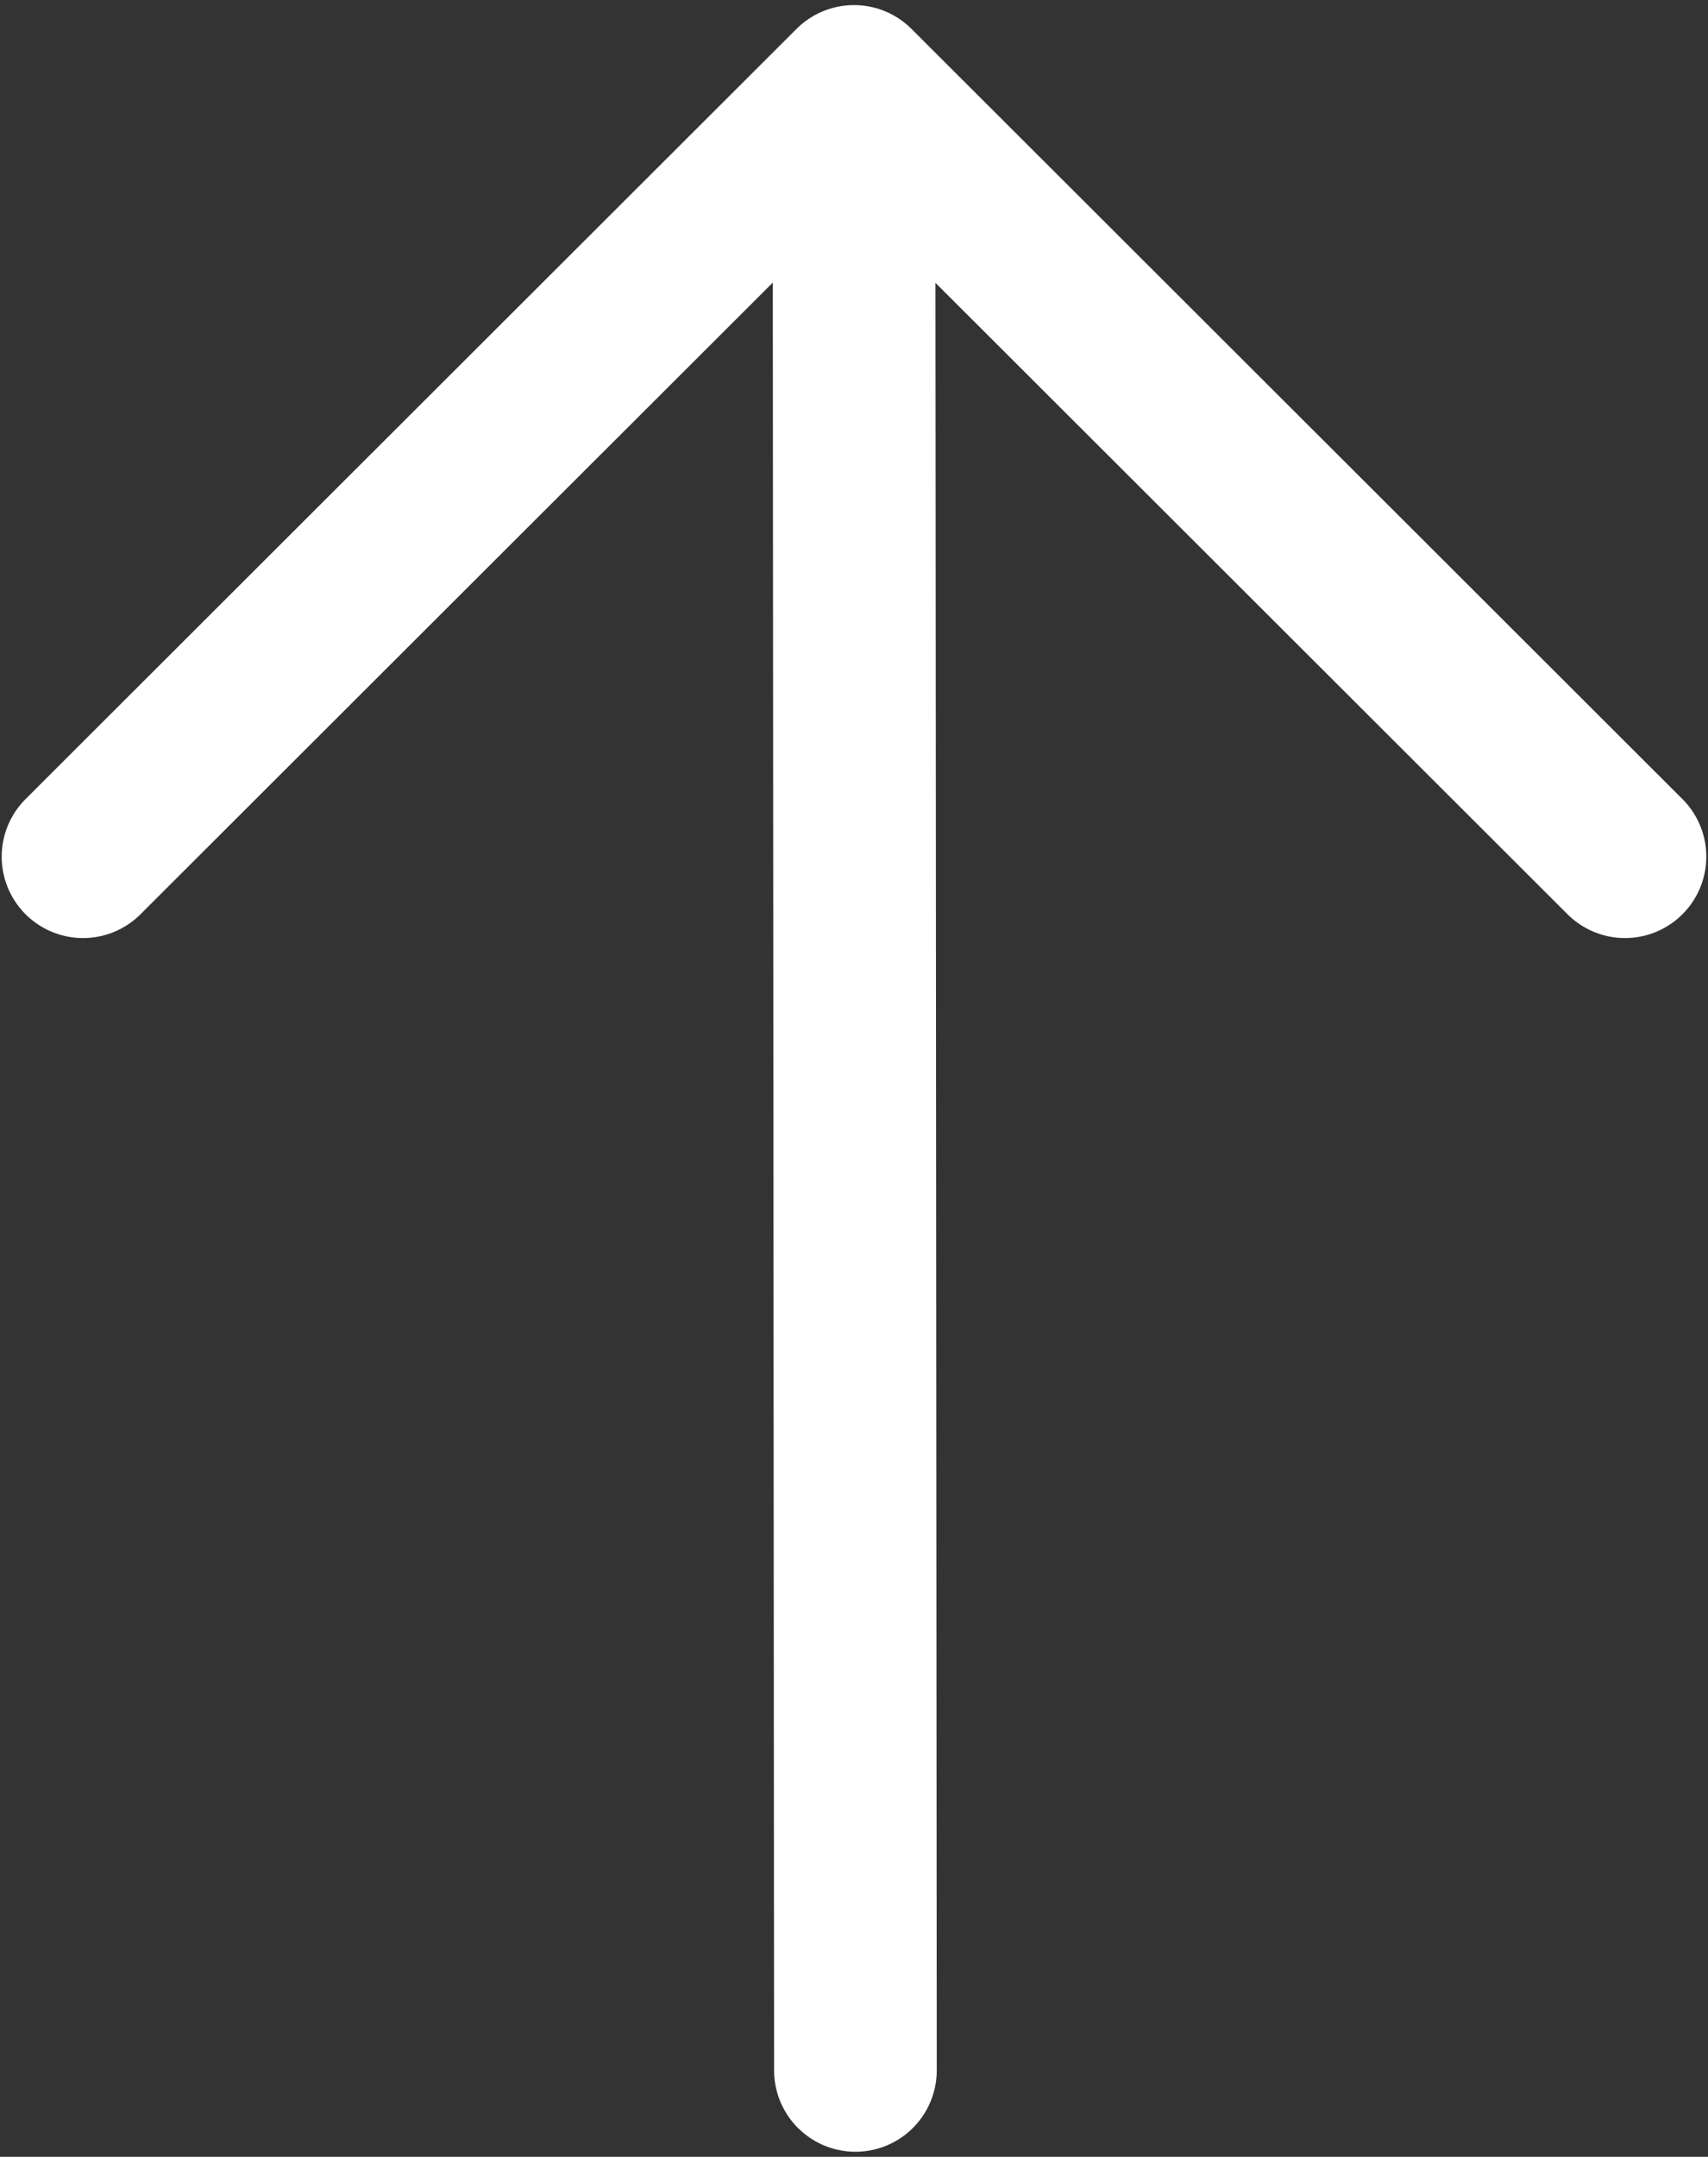
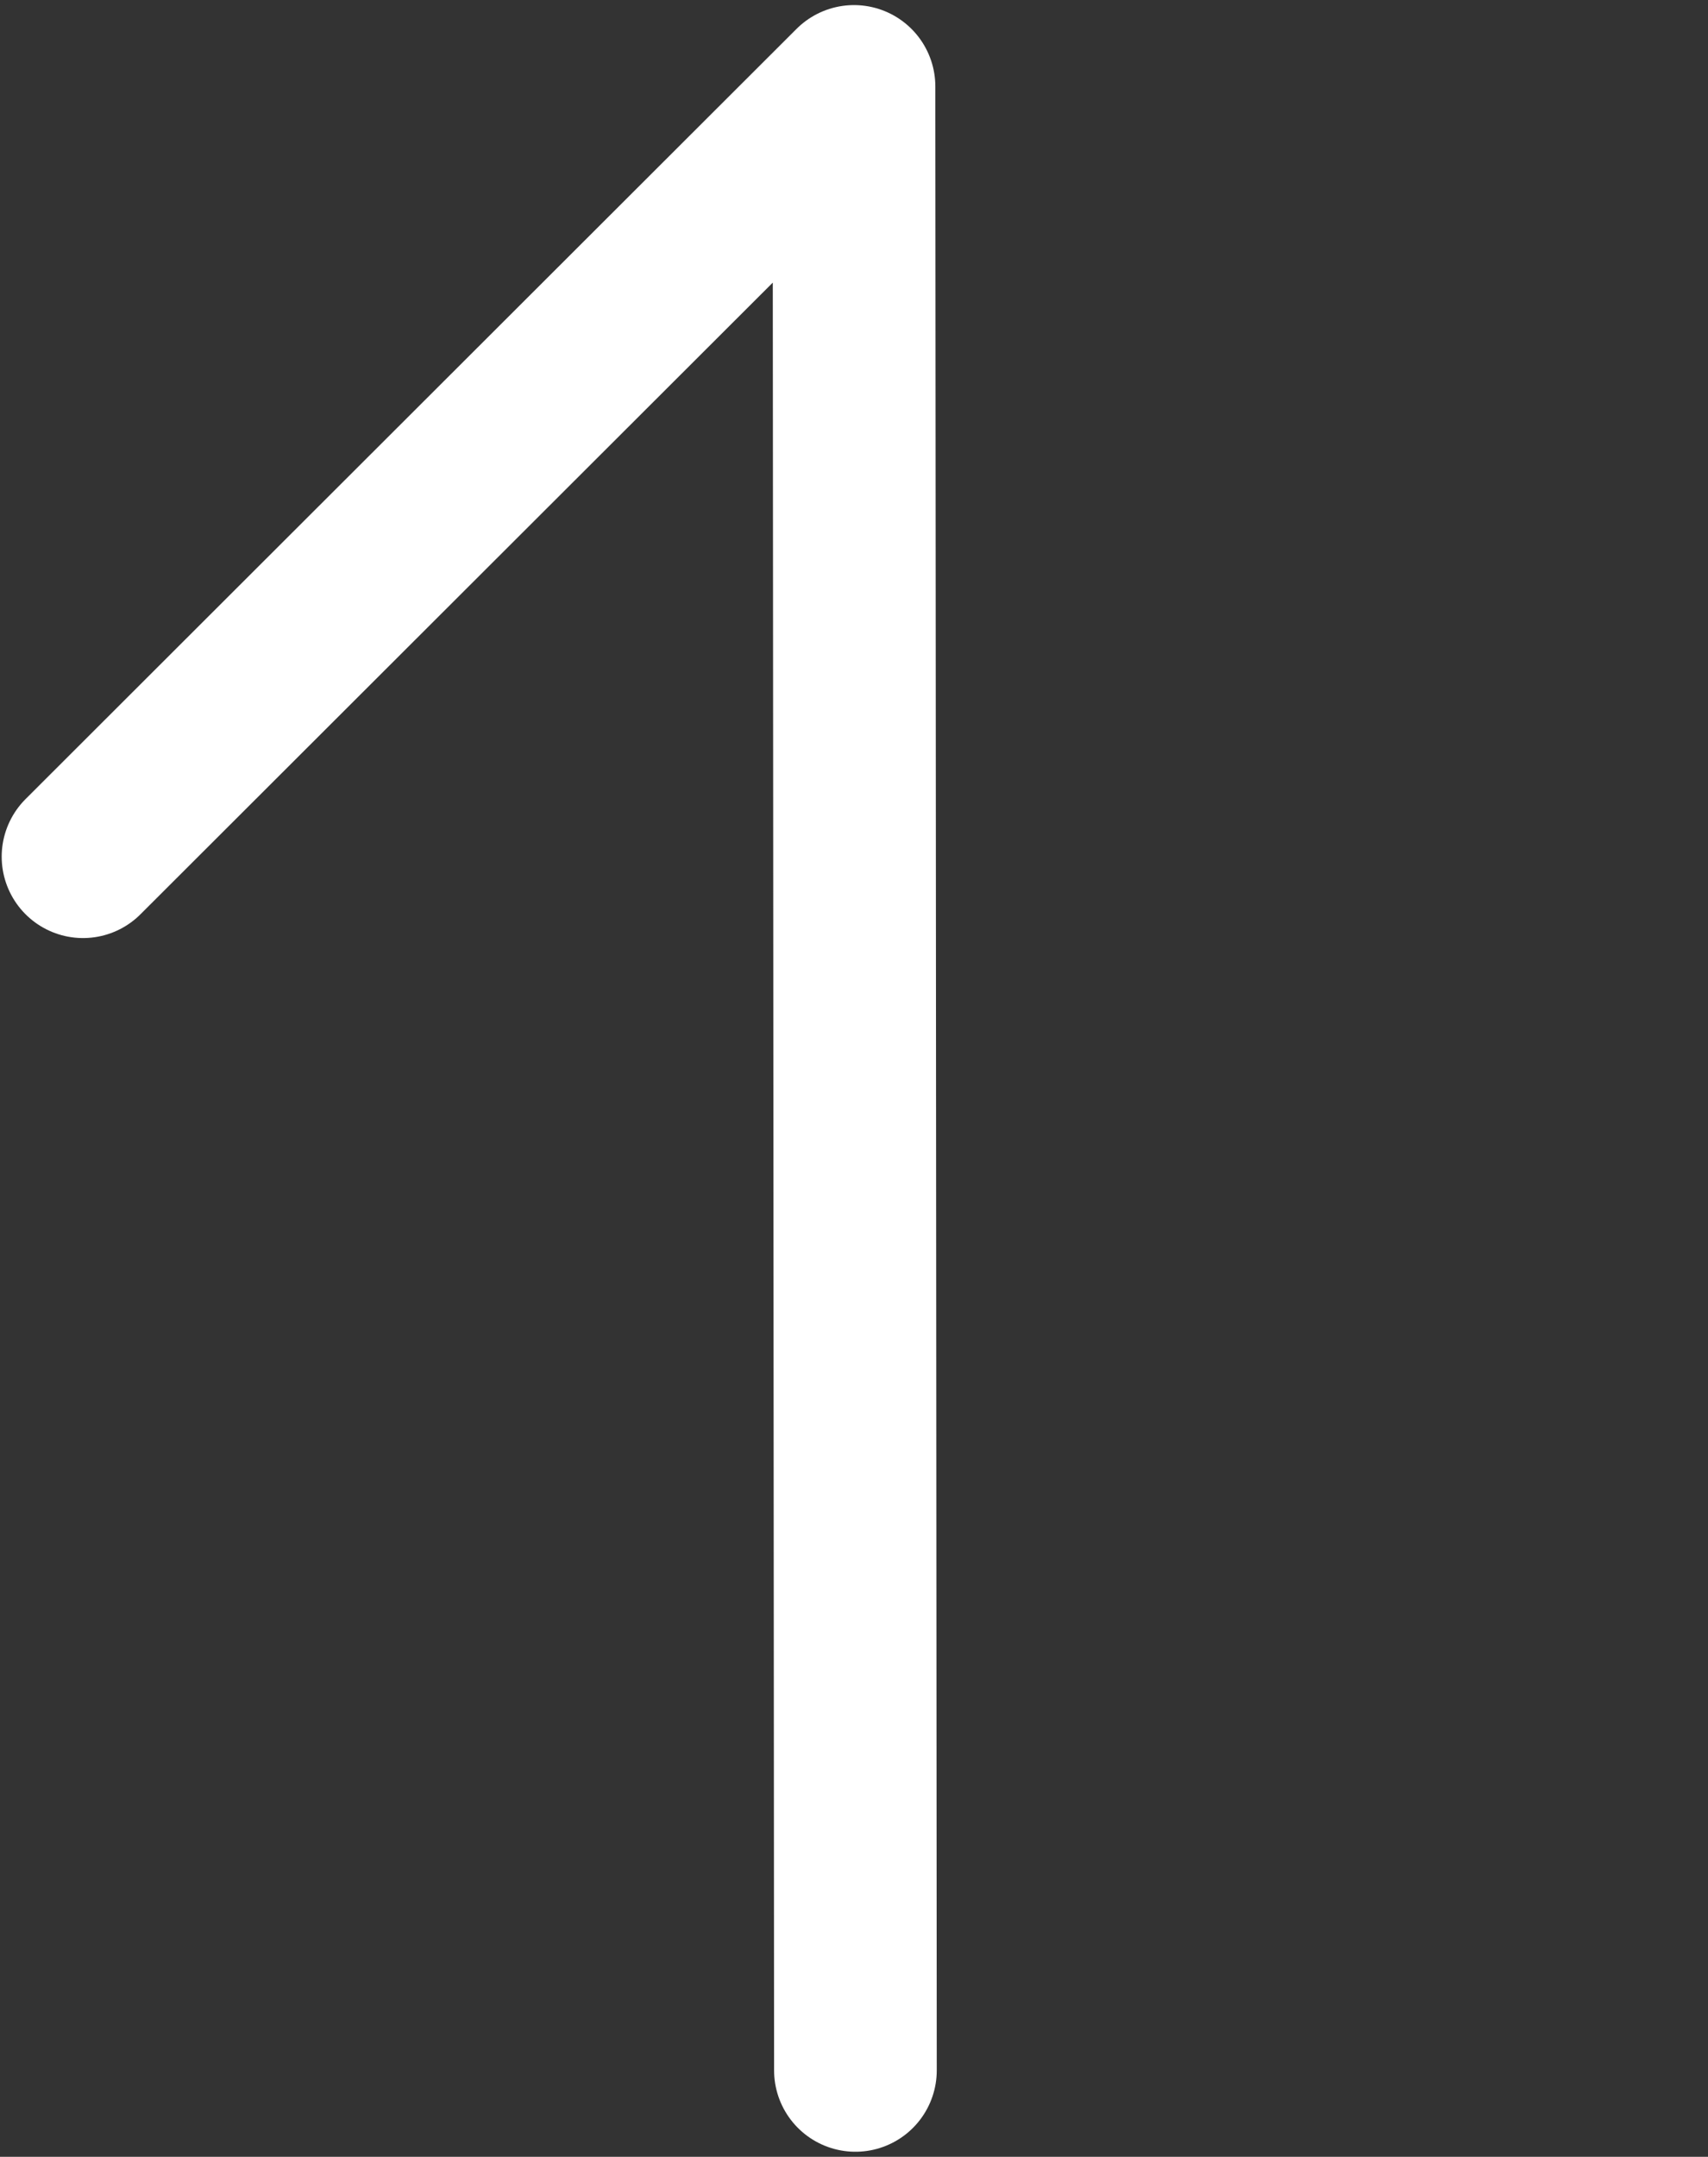
<svg xmlns="http://www.w3.org/2000/svg" width="84" height="106" viewBox="0 0 84 106" fill="none">
  <rect x="0" y="0" width="84" height="106" fill="#333333" stroke="none" />
-   <path d="M42.07 101.75L42 5.393M79.917 42.102L42 4.25L4.083 42.102" stroke="white" stroke-width="8" stroke-linecap="round" stroke-linejoin="round" />
+   <path d="M42.07 101.75L42 5.393L42 4.25L4.083 42.102" stroke="white" stroke-width="8" stroke-linecap="round" stroke-linejoin="round" />
</svg>